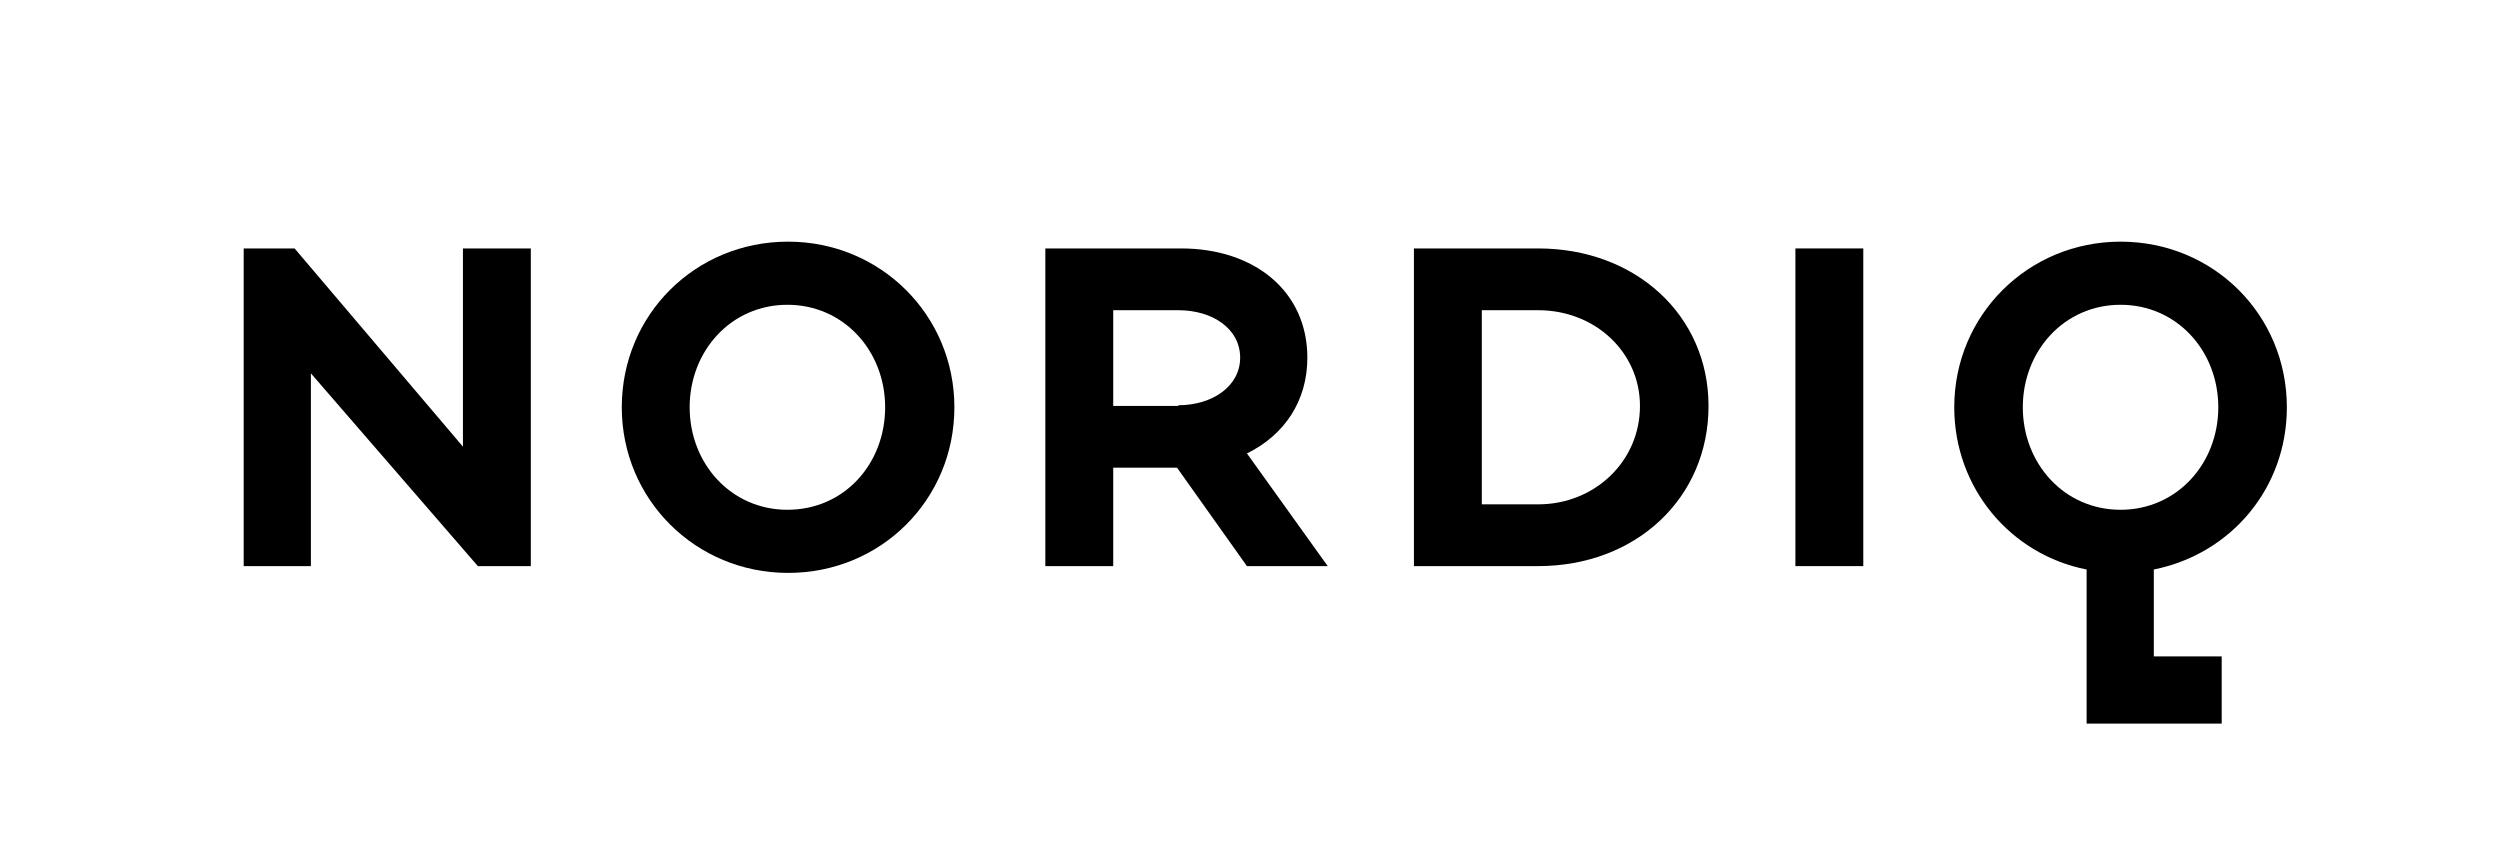
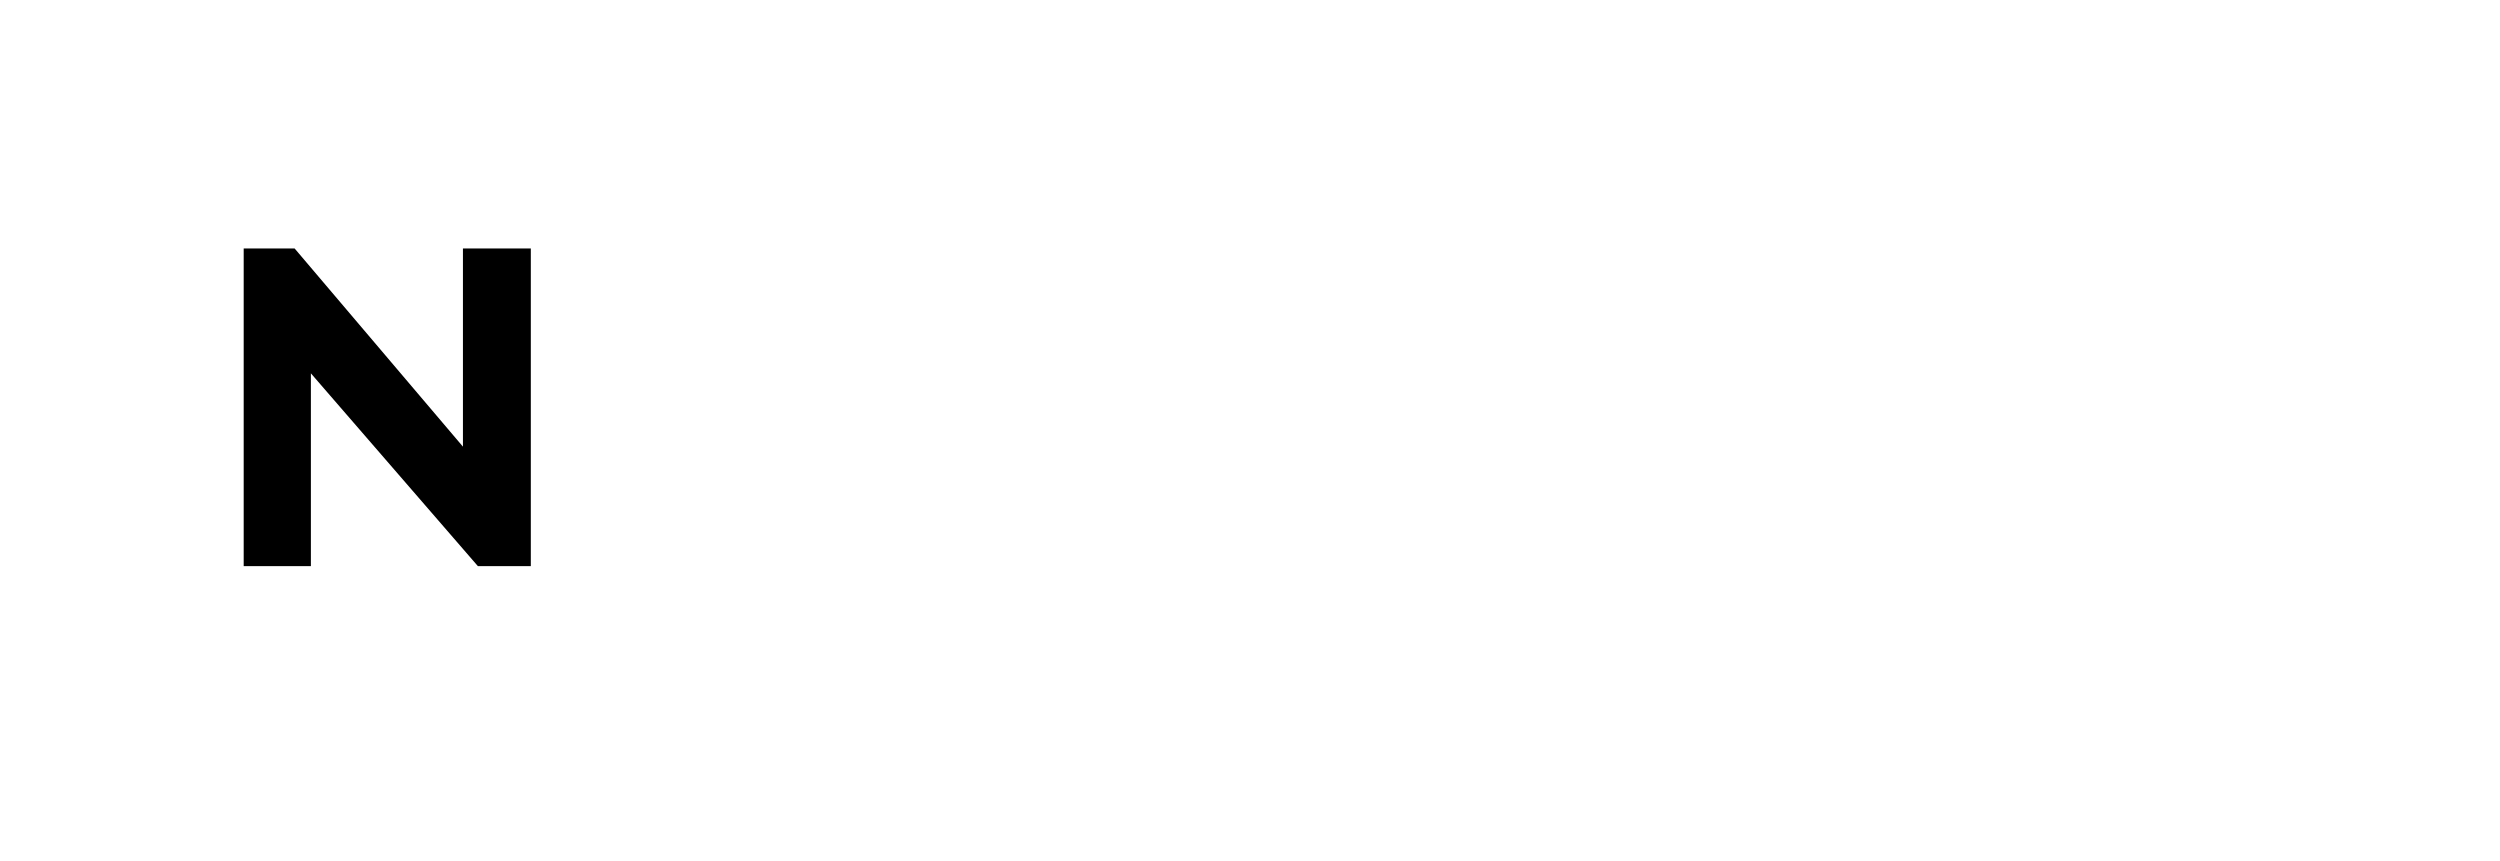
<svg xmlns="http://www.w3.org/2000/svg" version="1.1" id="Laag_1" x="0px" y="0px" viewBox="0 0 368.3 126.9" style="enable-background:new 0 0 368.3 126.9;" xml:space="preserve">
  <polygon points="68.2,36.6 68.2,65.8 43.4,36.6 35.9,36.6 35.9,83.4 45.8,83.4 45.8,55 70.4,83.4 78.2,83.4 78.2,36.6 " />
  <g>
-     <path d="M130.4,60c0-8.3-6.1-15.1-14.4-15.1c-8.3,0-14.4,6.8-14.4,15.1s6.1,15.1,14.4,15.1C124.4,75.1,130.4,68.3,130.4,60    M140.6,60c0,13.6-10.8,24.4-24.5,24.4c-13.6,0-24.5-10.8-24.5-24.4c0-13.6,10.8-24.4,24.5-24.4C129.7,35.6,140.6,46.4,140.6,60" />
-     <path d="M173.6,59.7c5,0,9.1-2.8,9.1-7c0-4.3-4.1-7-9.1-7H164v14.1H173.6z M164,68.9v14.5h-10V36.6h20c10.8,0,18.6,6.3,18.6,16.1   c0,6.4-3.4,11.4-8.9,14.1l11.9,16.6h-11.9l-10.3-14.5H164z" />
-     <path d="M226.6,74.3c8.3,0,15-6.3,15-14.5c0-7.9-6.6-14.1-15-14.1h-8.3v28.6H226.6z M226.6,36.6c14.4,0,25.1,9.9,25.1,23.2   c0,13.6-10.7,23.6-25.1,23.6h-18.3V36.6H226.6z" />
-   </g>
-   <rect x="264.5" y="36.6" width="10" height="46.8" />
+     </g>
  <g>
-     <path d="M298,60c0-8.3,6.1-15.1,14.4-15.1c8.3,0,14.4,6.8,14.4,15.1s-6.1,15.1-14.4,15.1C304.1,75.1,298,68.3,298,60 M336.9,60   c0-13.6-10.8-24.4-24.5-24.4c-13.6,0-24.5,10.8-24.5,24.4c0,11.9,8.3,21.7,19.5,23.9v22.7h19.9v-9.9h-10V83.9   C328.7,81.6,336.9,71.9,336.9,60" />
-   </g>
+     </g>
</svg>